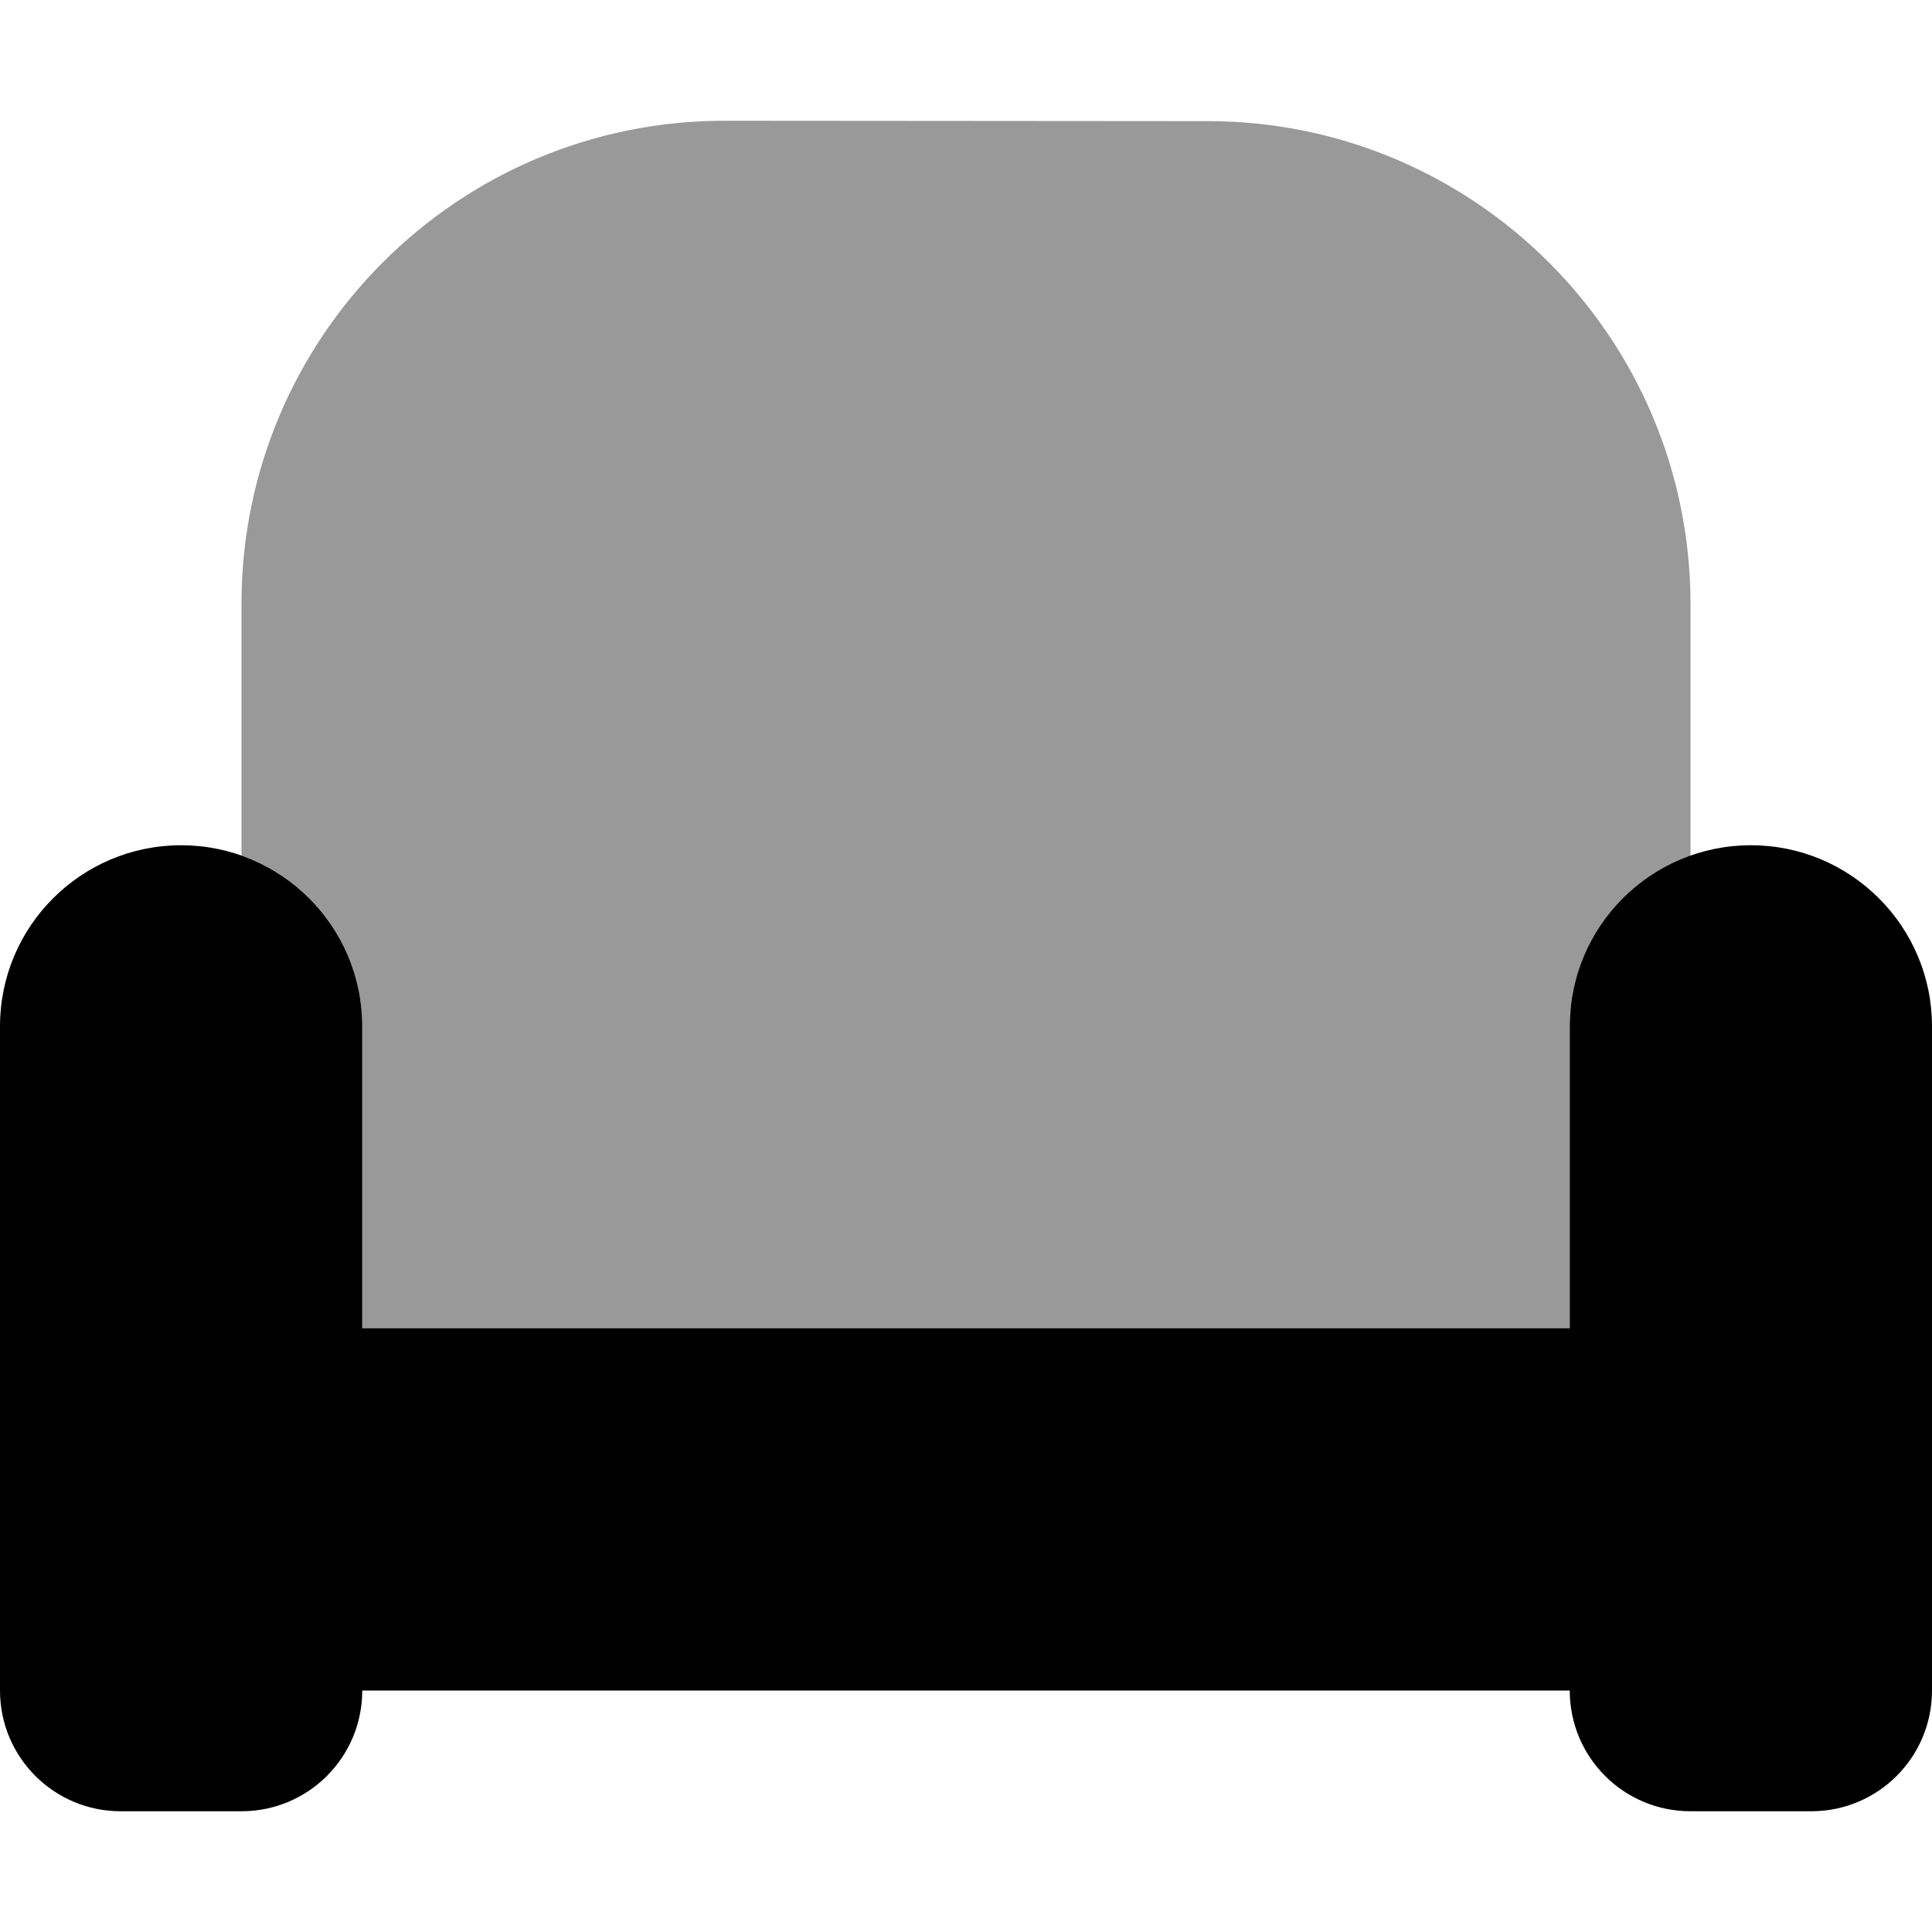
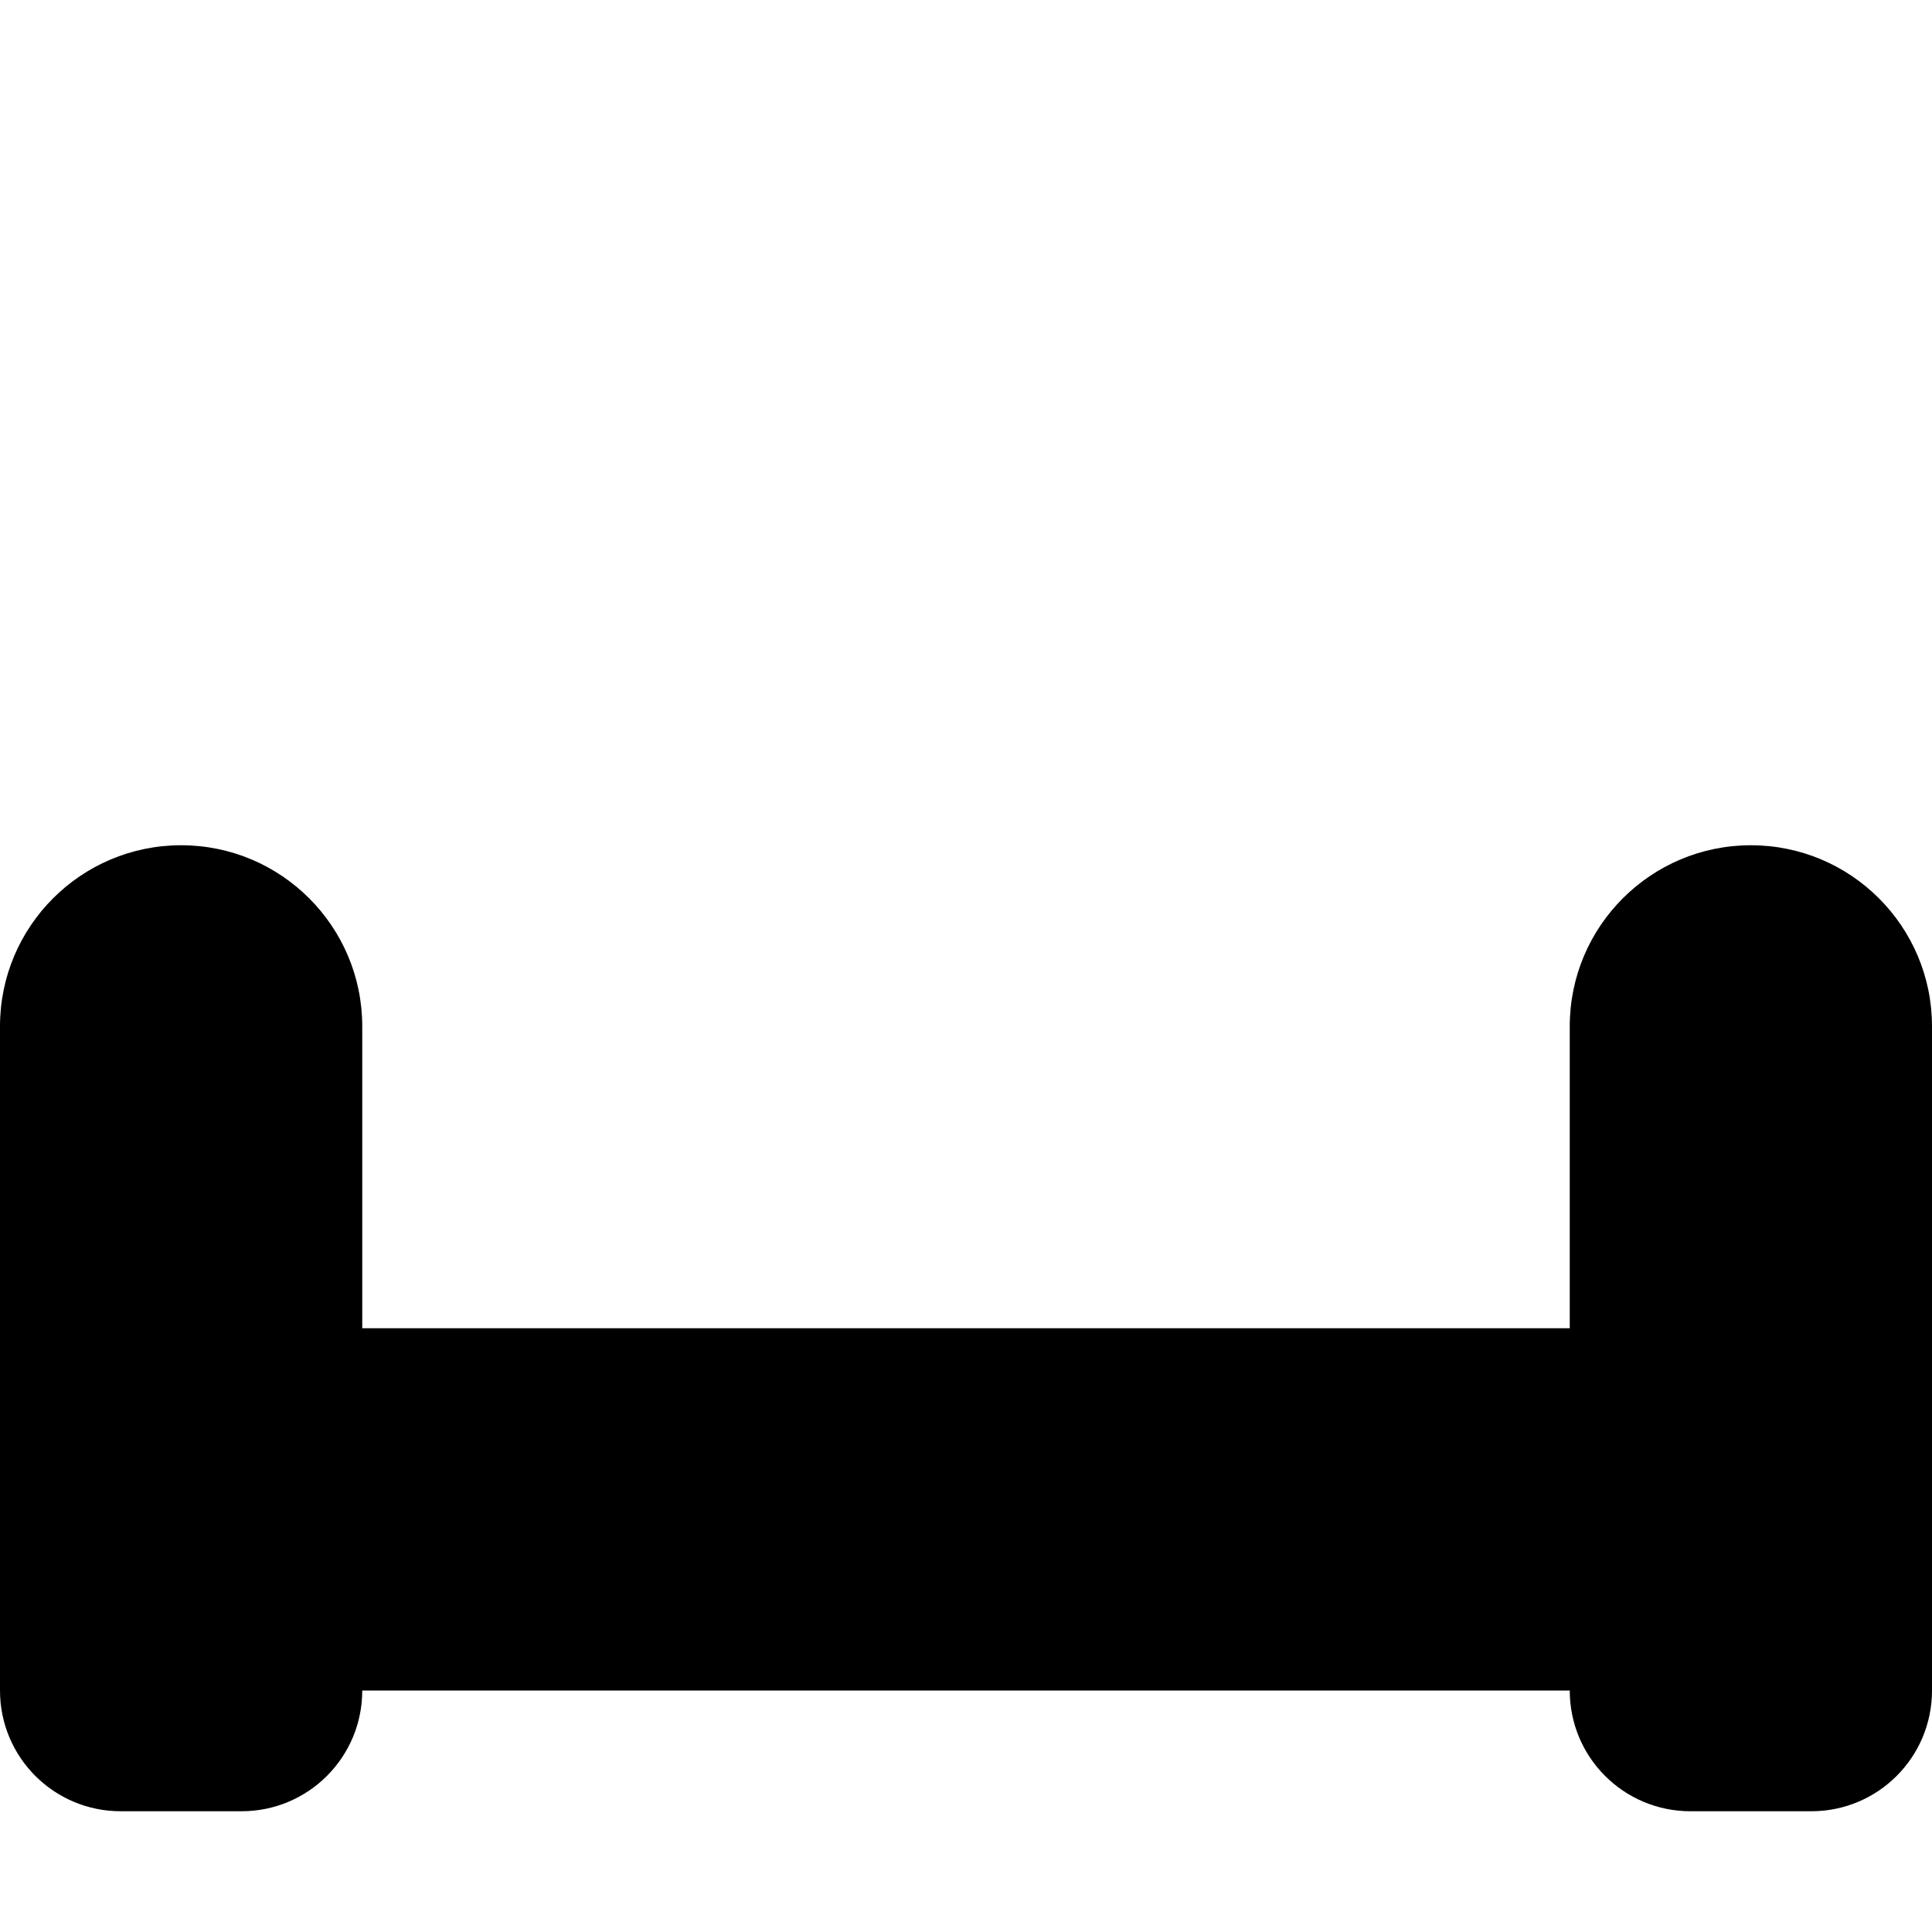
<svg xmlns="http://www.w3.org/2000/svg" viewBox="0 0 512 512">
  <defs>
    <style>.fa-secondary{opacity:.4}</style>
  </defs>
-   <path class="fa-secondary" d="M64 160l0 66.7c18.6 6.6 32 24.4 32 45.3l0 80 320 0 0-80c0-.7 0-1.3 0-1.9s.1-1.3 .1-1.9c.1-1.3 .3-2.5 .5-3.8c.4-2.5 1-4.9 1.8-7.3c1.5-4.7 3.8-9.1 6.6-13c5.7-7.9 13.7-14 23-17.3l0-66.7c0-70.7-57.3-128-128-128L192 32C121.3 32 64 89.3 64 160z" />
  <path class="fa-primary" d="M48 224c-26.5 0-48 21.5-48 48L0 448c0 17.7 14.3 32 32 32l32 0c17.7 0 32-14.3 32-32l320 0c0 17.7 14.3 32 32 32l32 0c17.7 0 32-14.3 32-32l0-176c0-26.5-21.5-48-48-48s-48 21.5-48 48l0 80L96 352l0-80c0-26.5-21.5-48-48-48z" />
</svg>